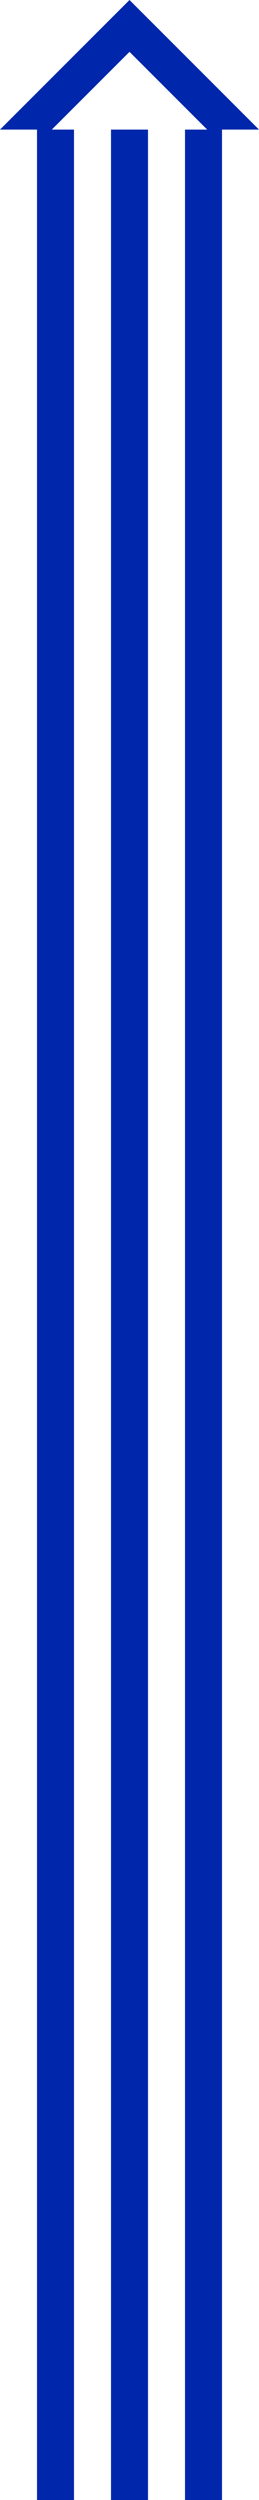
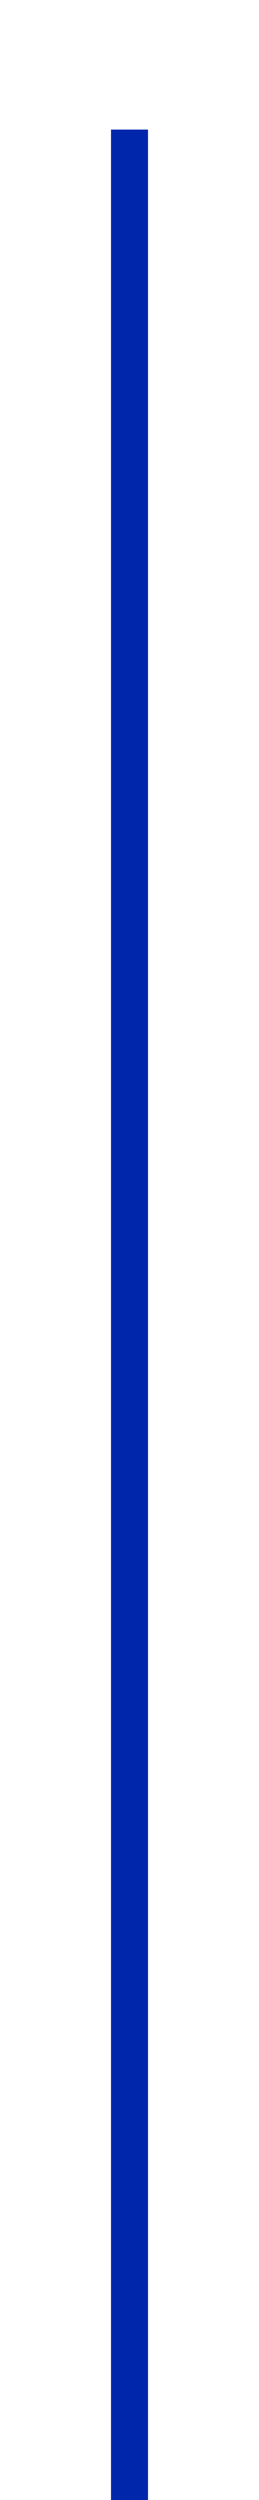
<svg xmlns="http://www.w3.org/2000/svg" width="96" height="924" viewBox="0 0 96 924" fill="none">
  <path d="M54.857 47.897H41.143V924H54.857V47.897Z" fill="#0027AB" />
-   <path d="M82.286 924V47.897H96L48 0L0 47.897H13.716V924H27.429V47.897H19.201L48 19.161L76.797 47.897H68.573V924H82.286Z" fill="#0027AB" />
</svg>